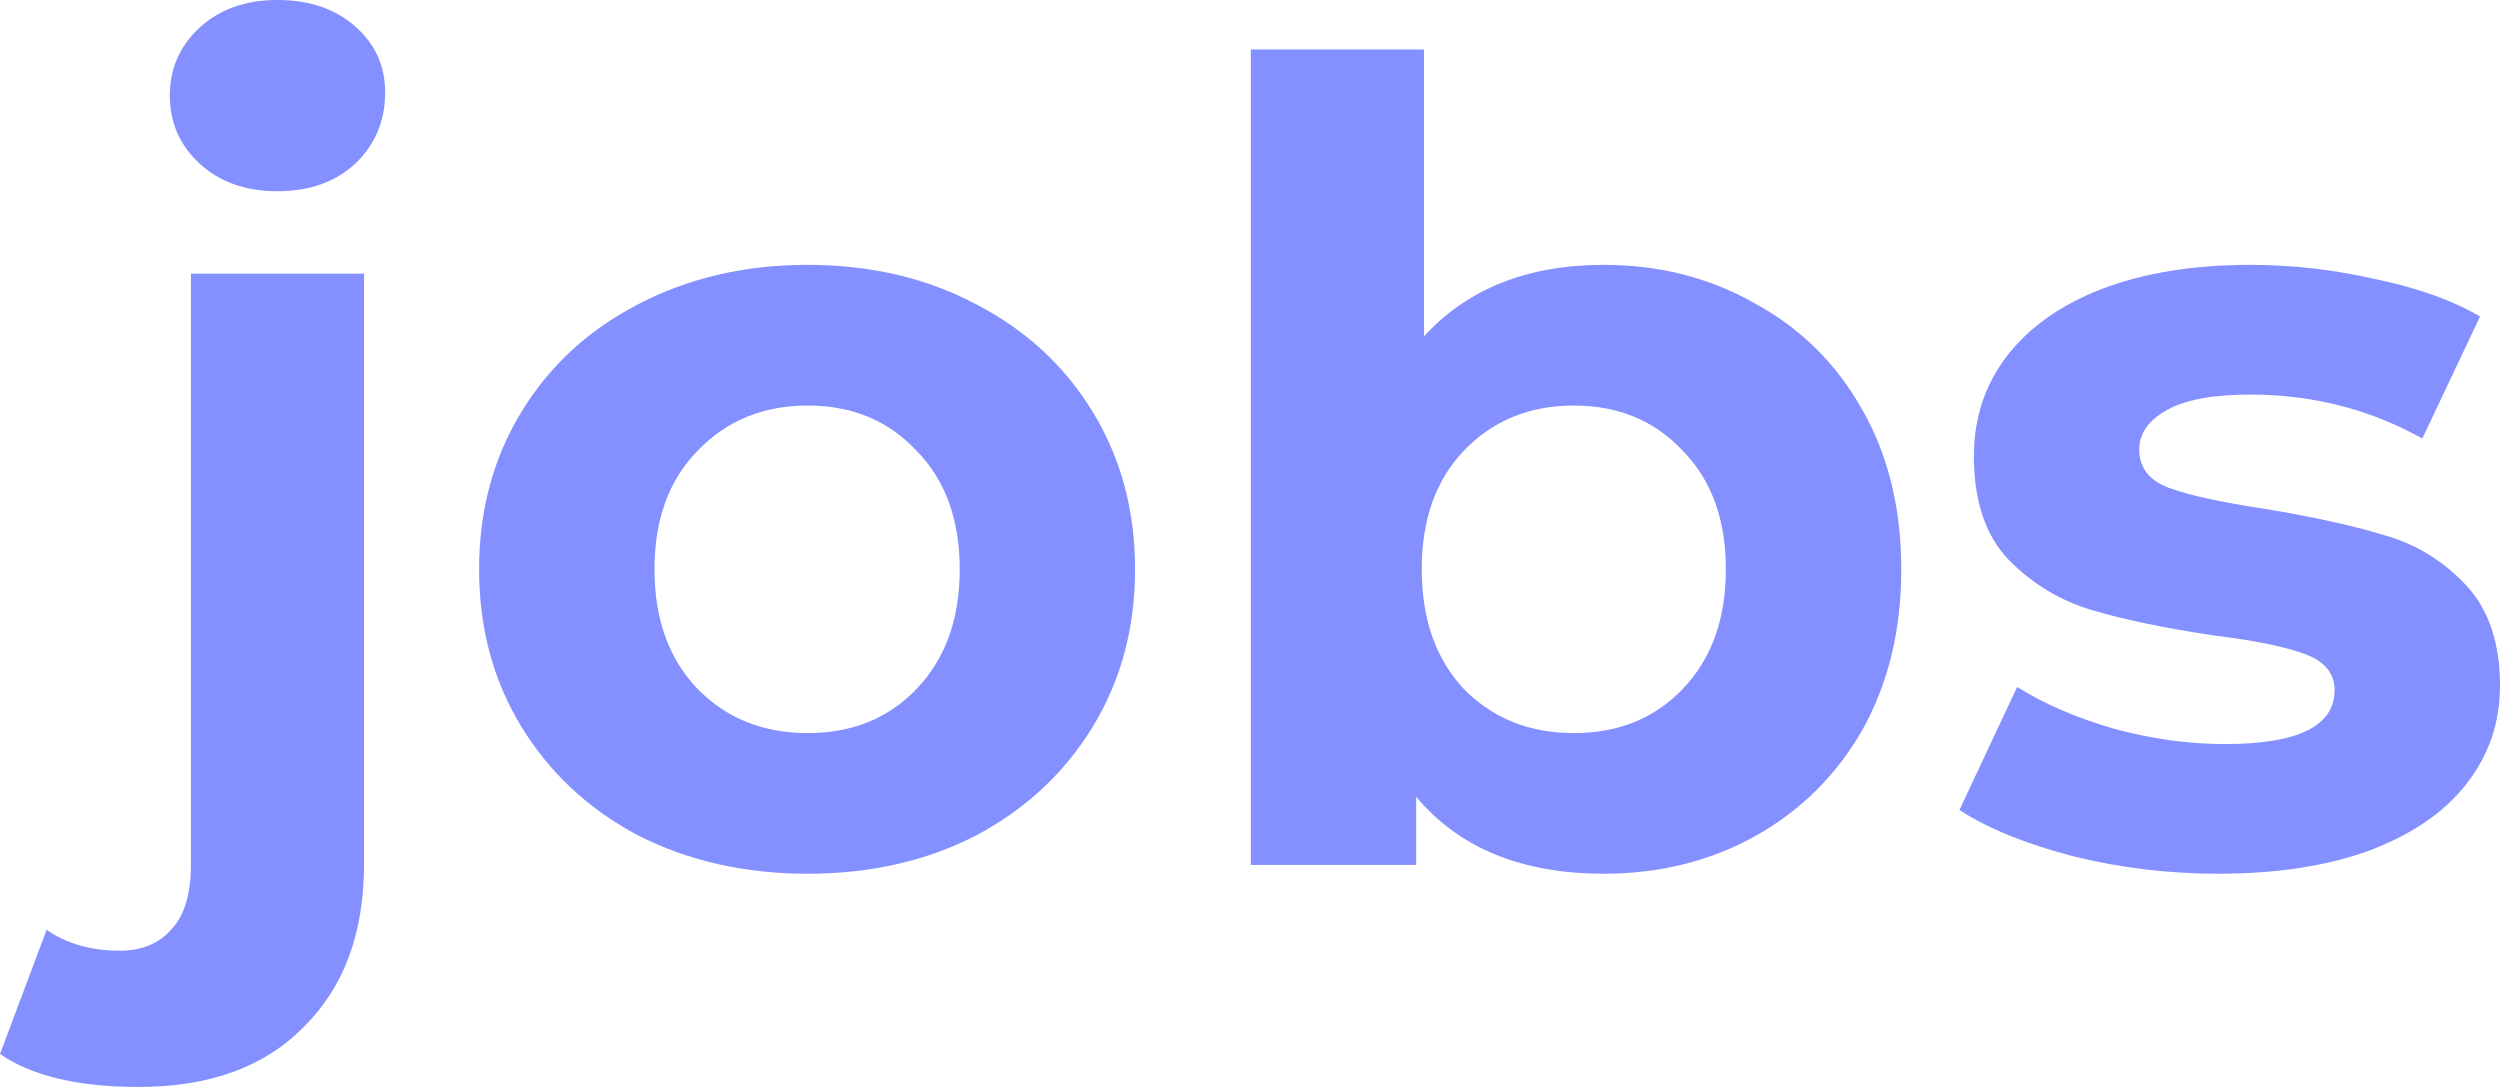
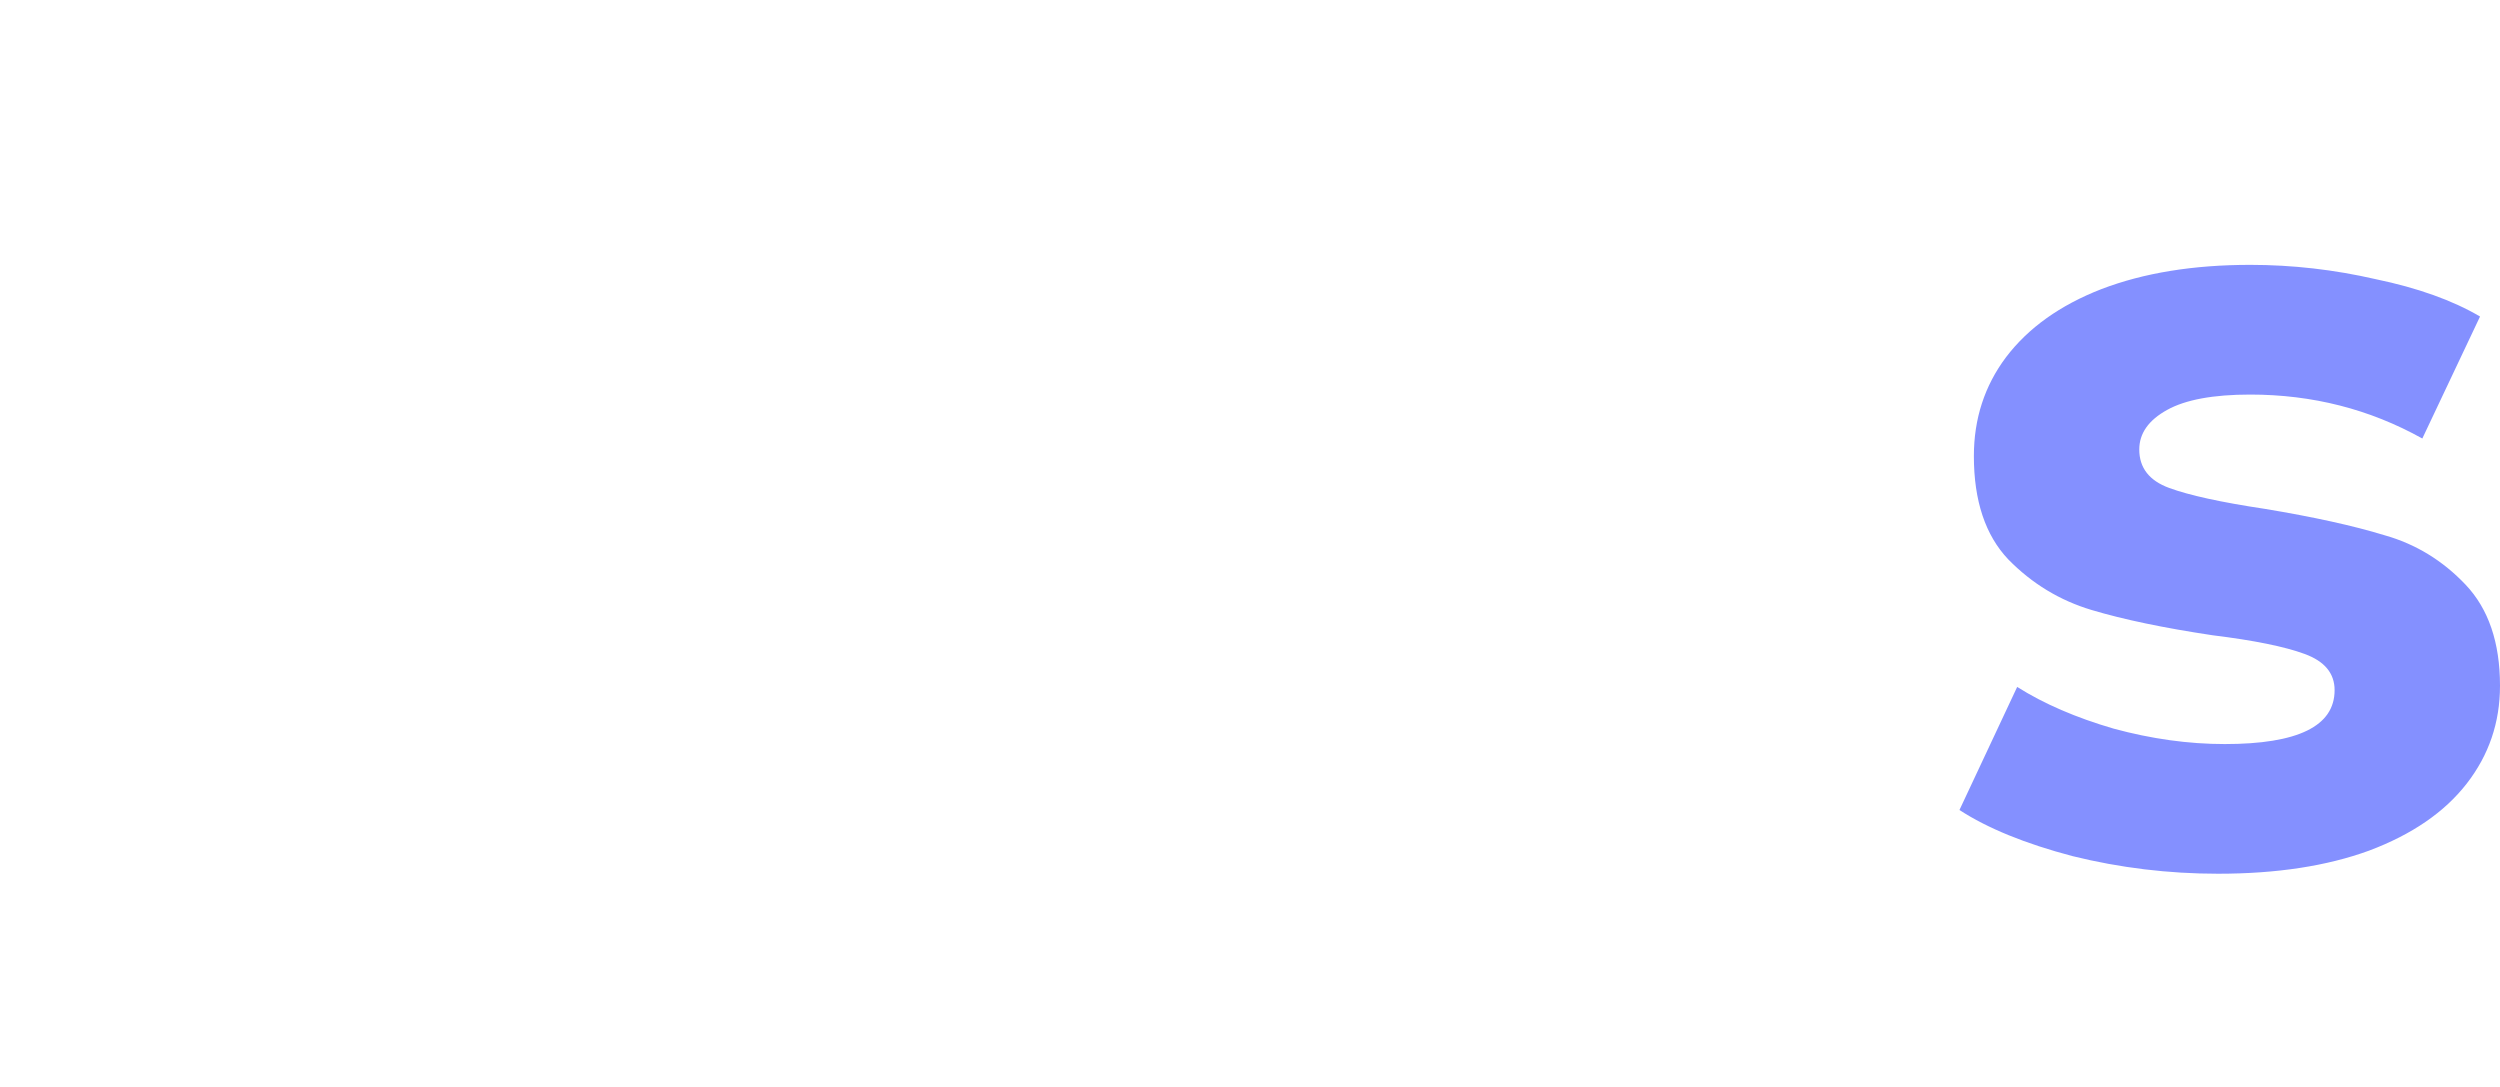
<svg xmlns="http://www.w3.org/2000/svg" width="69" height="30" viewBox="0 0 69 30" fill="none">
-   <path d="M3.829 30C2.155 30 0.878 29.697 0 29.09L1.287 25.662C1.838 26.047 2.512 26.239 3.309 26.239C3.921 26.239 4.401 26.036 4.748 25.632C5.096 25.248 5.269 24.661 5.269 23.873V7.553H10.048V23.842C10.048 25.743 9.497 27.24 8.394 28.332C7.311 29.444 5.79 30 3.829 30ZM7.659 5.278C6.78 5.278 6.066 5.025 5.514 4.52C4.963 4.014 4.687 3.387 4.687 2.639C4.687 1.891 4.963 1.264 5.514 0.758C6.066 0.253 6.78 0 7.659 0C8.537 0 9.252 0.243 9.803 0.728C10.354 1.213 10.63 1.82 10.63 2.548C10.63 3.337 10.354 3.994 9.803 4.52C9.252 5.025 8.537 5.278 7.659 5.278Z" fill="#8490FF" />
-   <path d="M22.291 24.115C20.555 24.115 18.993 23.761 17.604 23.054C16.236 22.326 15.163 21.325 14.387 20.051C13.611 18.776 13.223 17.331 13.223 15.713C13.223 14.095 13.611 12.649 14.387 11.375C15.163 10.101 16.236 9.11 17.604 8.402C18.993 7.674 20.555 7.31 22.291 7.31C24.027 7.31 25.579 7.674 26.948 8.402C28.316 9.11 29.388 10.101 30.164 11.375C30.94 12.649 31.328 14.095 31.328 15.713C31.328 17.331 30.94 18.776 30.164 20.051C29.388 21.325 28.316 22.326 26.948 23.054C25.579 23.761 24.027 24.115 22.291 24.115ZM22.291 20.233C23.517 20.233 24.517 19.828 25.293 19.019C26.09 18.19 26.488 17.088 26.488 15.713C26.488 14.338 26.09 13.246 25.293 12.437C24.517 11.608 23.517 11.193 22.291 11.193C21.066 11.193 20.055 11.608 19.258 12.437C18.462 13.246 18.064 14.338 18.064 15.713C18.064 17.088 18.462 18.19 19.258 19.019C20.055 19.828 21.066 20.233 22.291 20.233Z" fill="#8490FF" />
-   <path d="M44.265 7.31C45.796 7.31 47.185 7.664 48.431 8.372C49.697 9.06 50.688 10.04 51.403 11.315C52.117 12.568 52.475 14.034 52.475 15.713C52.475 17.391 52.117 18.867 51.403 20.142C50.688 21.395 49.697 22.376 48.431 23.084C47.185 23.771 45.796 24.115 44.265 24.115C41.998 24.115 40.272 23.407 39.087 21.992V23.873H34.523V1.365H39.302V9.282C40.507 7.968 42.161 7.31 44.265 7.31ZM43.437 20.233C44.663 20.233 45.664 19.828 46.44 19.019C47.236 18.19 47.634 17.088 47.634 15.713C47.634 14.338 47.236 13.246 46.44 12.437C45.664 11.608 44.663 11.193 43.437 11.193C42.212 11.193 41.201 11.608 40.405 12.437C39.629 13.246 39.24 14.338 39.24 15.713C39.24 17.088 39.629 18.19 40.405 19.019C41.201 19.828 42.212 20.233 43.437 20.233Z" fill="#8490FF" />
  <path d="M61.219 24.115C59.85 24.115 58.513 23.953 57.206 23.63C55.898 23.286 54.857 22.861 54.081 22.356L55.674 18.959C56.409 19.424 57.297 19.808 58.339 20.111C59.381 20.394 60.402 20.536 61.403 20.536C63.425 20.536 64.435 20.04 64.435 19.049C64.435 18.584 64.16 18.251 63.608 18.049C63.057 17.846 62.209 17.674 61.066 17.533C59.718 17.331 58.605 17.098 57.726 16.835C56.848 16.572 56.082 16.107 55.429 15.44C54.796 14.773 54.479 13.822 54.479 12.588C54.479 11.557 54.775 10.647 55.367 9.858C55.98 9.05 56.858 8.423 58.002 7.978C59.166 7.533 60.535 7.31 62.107 7.31C63.271 7.31 64.425 7.442 65.569 7.705C66.733 7.947 67.693 8.291 68.449 8.736L66.856 12.103C65.406 11.294 63.823 10.89 62.107 10.89C61.086 10.89 60.32 11.031 59.81 11.315C59.299 11.598 59.044 11.962 59.044 12.406C59.044 12.912 59.319 13.266 59.871 13.468C60.422 13.67 61.3 13.863 62.505 14.044C63.853 14.267 64.956 14.51 65.814 14.773C66.672 15.015 67.417 15.47 68.05 16.137C68.683 16.805 69 17.735 69 18.928C69 19.939 68.694 20.839 68.081 21.628C67.468 22.417 66.57 23.033 65.385 23.478C64.221 23.903 62.832 24.115 61.219 24.115Z" fill="#8490FF" />
</svg>